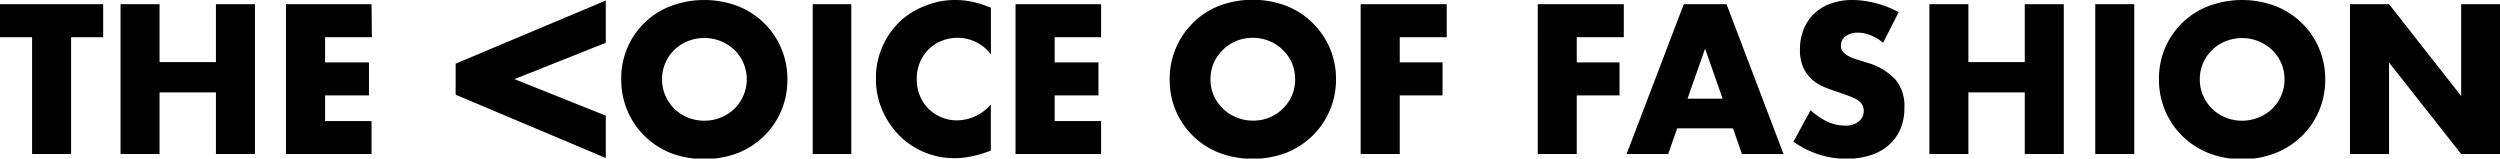
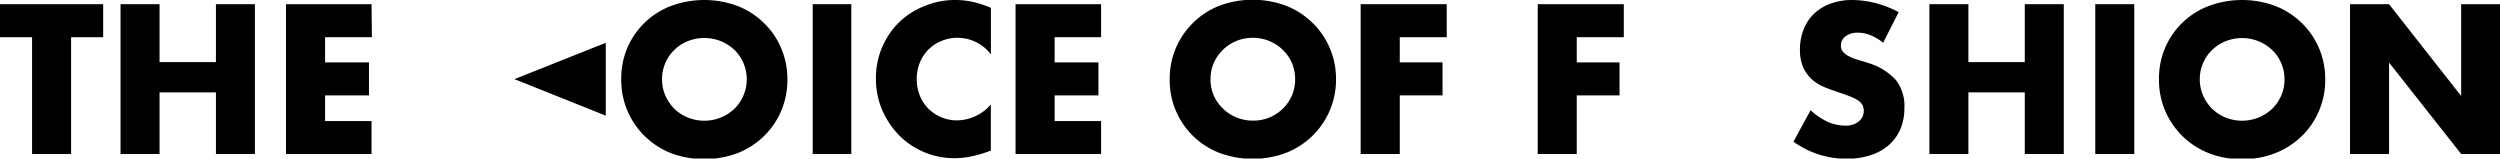
<svg xmlns="http://www.w3.org/2000/svg" viewBox="0 0 292.23 18.53">
  <g id="Layer_2" data-name="Layer 2">
    <g id="Layer_1-2" data-name="Layer 1">
      <path d="M8.31,4.35V18H3.75V4.35H0V.49H12.06V4.35Z" />
      <path d="M18.65,7.26h6.59V.49H29.8V18H25.24V10.8H18.65V18H14.09V.49h4.56Z" />
      <path d="M43.47,4.35H38V7.29h5.13v3.86H38v3h5.43V18h-10V.49h10Z" />
-       <path d="M70.81,5,60.13,9.25l10.68,4.27v4.95l-17.55-7.4V7.44L70.81.06Z" />
+       <path d="M70.81,5,60.13,9.25l10.68,4.27v4.95V7.44L70.81.06Z" />
      <path d="M72.62,9.27A9,9,0,0,1,78.4.71a11.18,11.18,0,0,1,7.84,0,9.19,9.19,0,0,1,3.08,2,8.93,8.93,0,0,1,2,2.94,9.21,9.21,0,0,1,.72,3.65,9.17,9.17,0,0,1-.72,3.64,8.86,8.86,0,0,1-2,2.95,9.33,9.33,0,0,1-3.08,2,11.18,11.18,0,0,1-7.84,0,9.34,9.34,0,0,1-3.06-2,9.14,9.14,0,0,1-2.72-6.59Zm4.77,0a4.6,4.6,0,0,0,.4,1.93,4.8,4.8,0,0,0,2.64,2.55,5.19,5.19,0,0,0,3.8,0,5.14,5.14,0,0,0,1.58-1,4.84,4.84,0,0,0,1.08-5.41A4.62,4.62,0,0,0,85.81,5.8a5.17,5.17,0,0,0-1.58-1,5.19,5.19,0,0,0-3.8,0,4.89,4.89,0,0,0-1.57,1,4.74,4.74,0,0,0-1.07,1.53A4.61,4.61,0,0,0,77.39,9.27Z" />
      <path d="M99.51.49V18H95V.49Z" />
      <path d="M115.83,6.36a4.87,4.87,0,0,0-3.91-1.94,4.77,4.77,0,0,0-1.9.38,4.46,4.46,0,0,0-1.5,1,4.65,4.65,0,0,0-1,1.52,5,5,0,0,0-.36,1.91,5.11,5.11,0,0,0,.36,1.94,4.56,4.56,0,0,0,1,1.53,4.72,4.72,0,0,0,1.5,1,4.66,4.66,0,0,0,1.87.37,5.29,5.29,0,0,0,3.93-1.86v5.4l-.46.16a14.06,14.06,0,0,1-2,.55,10,10,0,0,1-1.79.17,9.11,9.11,0,0,1-6.42-2.62,9.84,9.84,0,0,1-2-2.95,9.06,9.06,0,0,1-.76-3.74,9,9,0,0,1,.75-3.71,9.17,9.17,0,0,1,2-2.91A9,9,0,0,1,108.12.69,9.16,9.16,0,0,1,111.64,0a9.42,9.42,0,0,1,2.06.22,12.51,12.51,0,0,1,2.13.69Z" />
      <path d="M128.71,4.35h-5.43V7.29h5.12v3.86h-5.12v3h5.43V18h-10V.49h10Z" />
      <path d="M136.73,9.27a9.1,9.1,0,0,1,2.72-6.59,9,9,0,0,1,3.06-2,11.18,11.18,0,0,1,7.84,0,9.19,9.19,0,0,1,3.08,2,9.11,9.11,0,0,1,2.74,6.59,9.16,9.16,0,0,1-2.74,6.59,9.33,9.33,0,0,1-3.08,2,11.18,11.18,0,0,1-7.84,0,9.07,9.07,0,0,1-5.78-8.55Zm4.77,0a4.76,4.76,0,0,0,.39,1.93A5.09,5.09,0,0,0,143,12.74a4.87,4.87,0,0,0,1.57,1,5,5,0,0,0,1.89.36A4.9,4.9,0,0,0,151,11.2a4.76,4.76,0,0,0,.39-1.93A4.77,4.77,0,0,0,151,7.33a4.93,4.93,0,0,0-1.08-1.53,5,5,0,0,0-3.49-1.38,5,5,0,0,0-1.89.36,5,5,0,0,0-2.65,2.55A4.77,4.77,0,0,0,141.5,9.27Z" />
      <path d="M169.11,4.35h-5.49V7.29h5v3.86h-5V18h-4.57V.49h10.06Z" />
      <path d="M189.81,4.35h-5.5V7.29h5v3.86h-5V18h-4.56V.49h10.06Z" />
-       <path d="M202.57,15h-6.52L195,18h-4.86L196.82.49h5L208.48,18h-4.86Zm-1.21-3.47-2.05-5.84-2.05,5.84Z" />
      <path d="M220.12,5a5.44,5.44,0,0,0-1.49-.89,3.78,3.78,0,0,0-1.44-.29,2.32,2.32,0,0,0-1.44.41,1.3,1.3,0,0,0-.56,1.1,1.07,1.07,0,0,0,.28.77,2.44,2.44,0,0,0,.73.52,5.29,5.29,0,0,0,1,.38c.39.11.76.23,1.13.35a7.15,7.15,0,0,1,3.28,2,4.94,4.94,0,0,1,1,3.25,6.4,6.4,0,0,1-.45,2.45,5.2,5.2,0,0,1-1.33,1.87,6,6,0,0,1-2.14,1.21,8.89,8.89,0,0,1-2.88.43,10.58,10.58,0,0,1-6.17-2l2-3.67a8.28,8.28,0,0,0,2,1.35,5,5,0,0,0,2,.44,2.38,2.38,0,0,0,1.67-.51,1.6,1.6,0,0,0,.55-1.17,1.67,1.67,0,0,0-.14-.69,1.54,1.54,0,0,0-.47-.53,3.92,3.92,0,0,0-.85-.45c-.35-.14-.77-.3-1.27-.47s-1.17-.39-1.73-.62a5.48,5.48,0,0,1-1.52-.89,4.32,4.32,0,0,1-1.07-1.41,5,5,0,0,1-.41-2.16,6.2,6.2,0,0,1,.44-2.36,5.18,5.18,0,0,1,1.21-1.82A5.4,5.4,0,0,1,214,.42,7.16,7.16,0,0,1,216.49,0a11.14,11.14,0,0,1,2.73.36,11.89,11.89,0,0,1,2.72,1.06Z" />
      <path d="M230.09,7.26h6.59V.49h4.56V18h-4.56V10.8h-6.59V18h-4.56V.49h4.56Z" />
      <path d="M249.48.49V18h-4.56V.49Z" />
      <path d="M252.37,9.27A9,9,0,0,1,258.16.71a11.15,11.15,0,0,1,7.83,0,9.24,9.24,0,0,1,3.09,2,9.05,9.05,0,0,1,2,2.94,9.21,9.21,0,0,1,.72,3.65,9.17,9.17,0,0,1-.72,3.64,9,9,0,0,1-2,2.95,9.37,9.37,0,0,1-3.09,2,10.42,10.42,0,0,1-3.91.71,10.32,10.32,0,0,1-3.92-.71,9.28,9.28,0,0,1-3.07-2,9.14,9.14,0,0,1-2.72-6.59Zm4.77,0a4.6,4.6,0,0,0,.4,1.93,4.8,4.8,0,0,0,2.64,2.55,5.19,5.19,0,0,0,3.8,0,5.14,5.14,0,0,0,1.58-1,4.77,4.77,0,0,0,1.08-1.54,4.6,4.6,0,0,0,.4-1.93,4.72,4.72,0,0,0-1.48-3.47,5.17,5.17,0,0,0-1.58-1,5.19,5.19,0,0,0-3.8,0,4.89,4.89,0,0,0-1.57,1,4.74,4.74,0,0,0-1.07,1.53A4.61,4.61,0,0,0,257.14,9.27Z" />
      <path d="M274.7,18V.49h4.56l8.43,10.73V.49h4.54V18h-4.54L279.26,7.31V18Z" />
    </g>
  </g>
</svg>